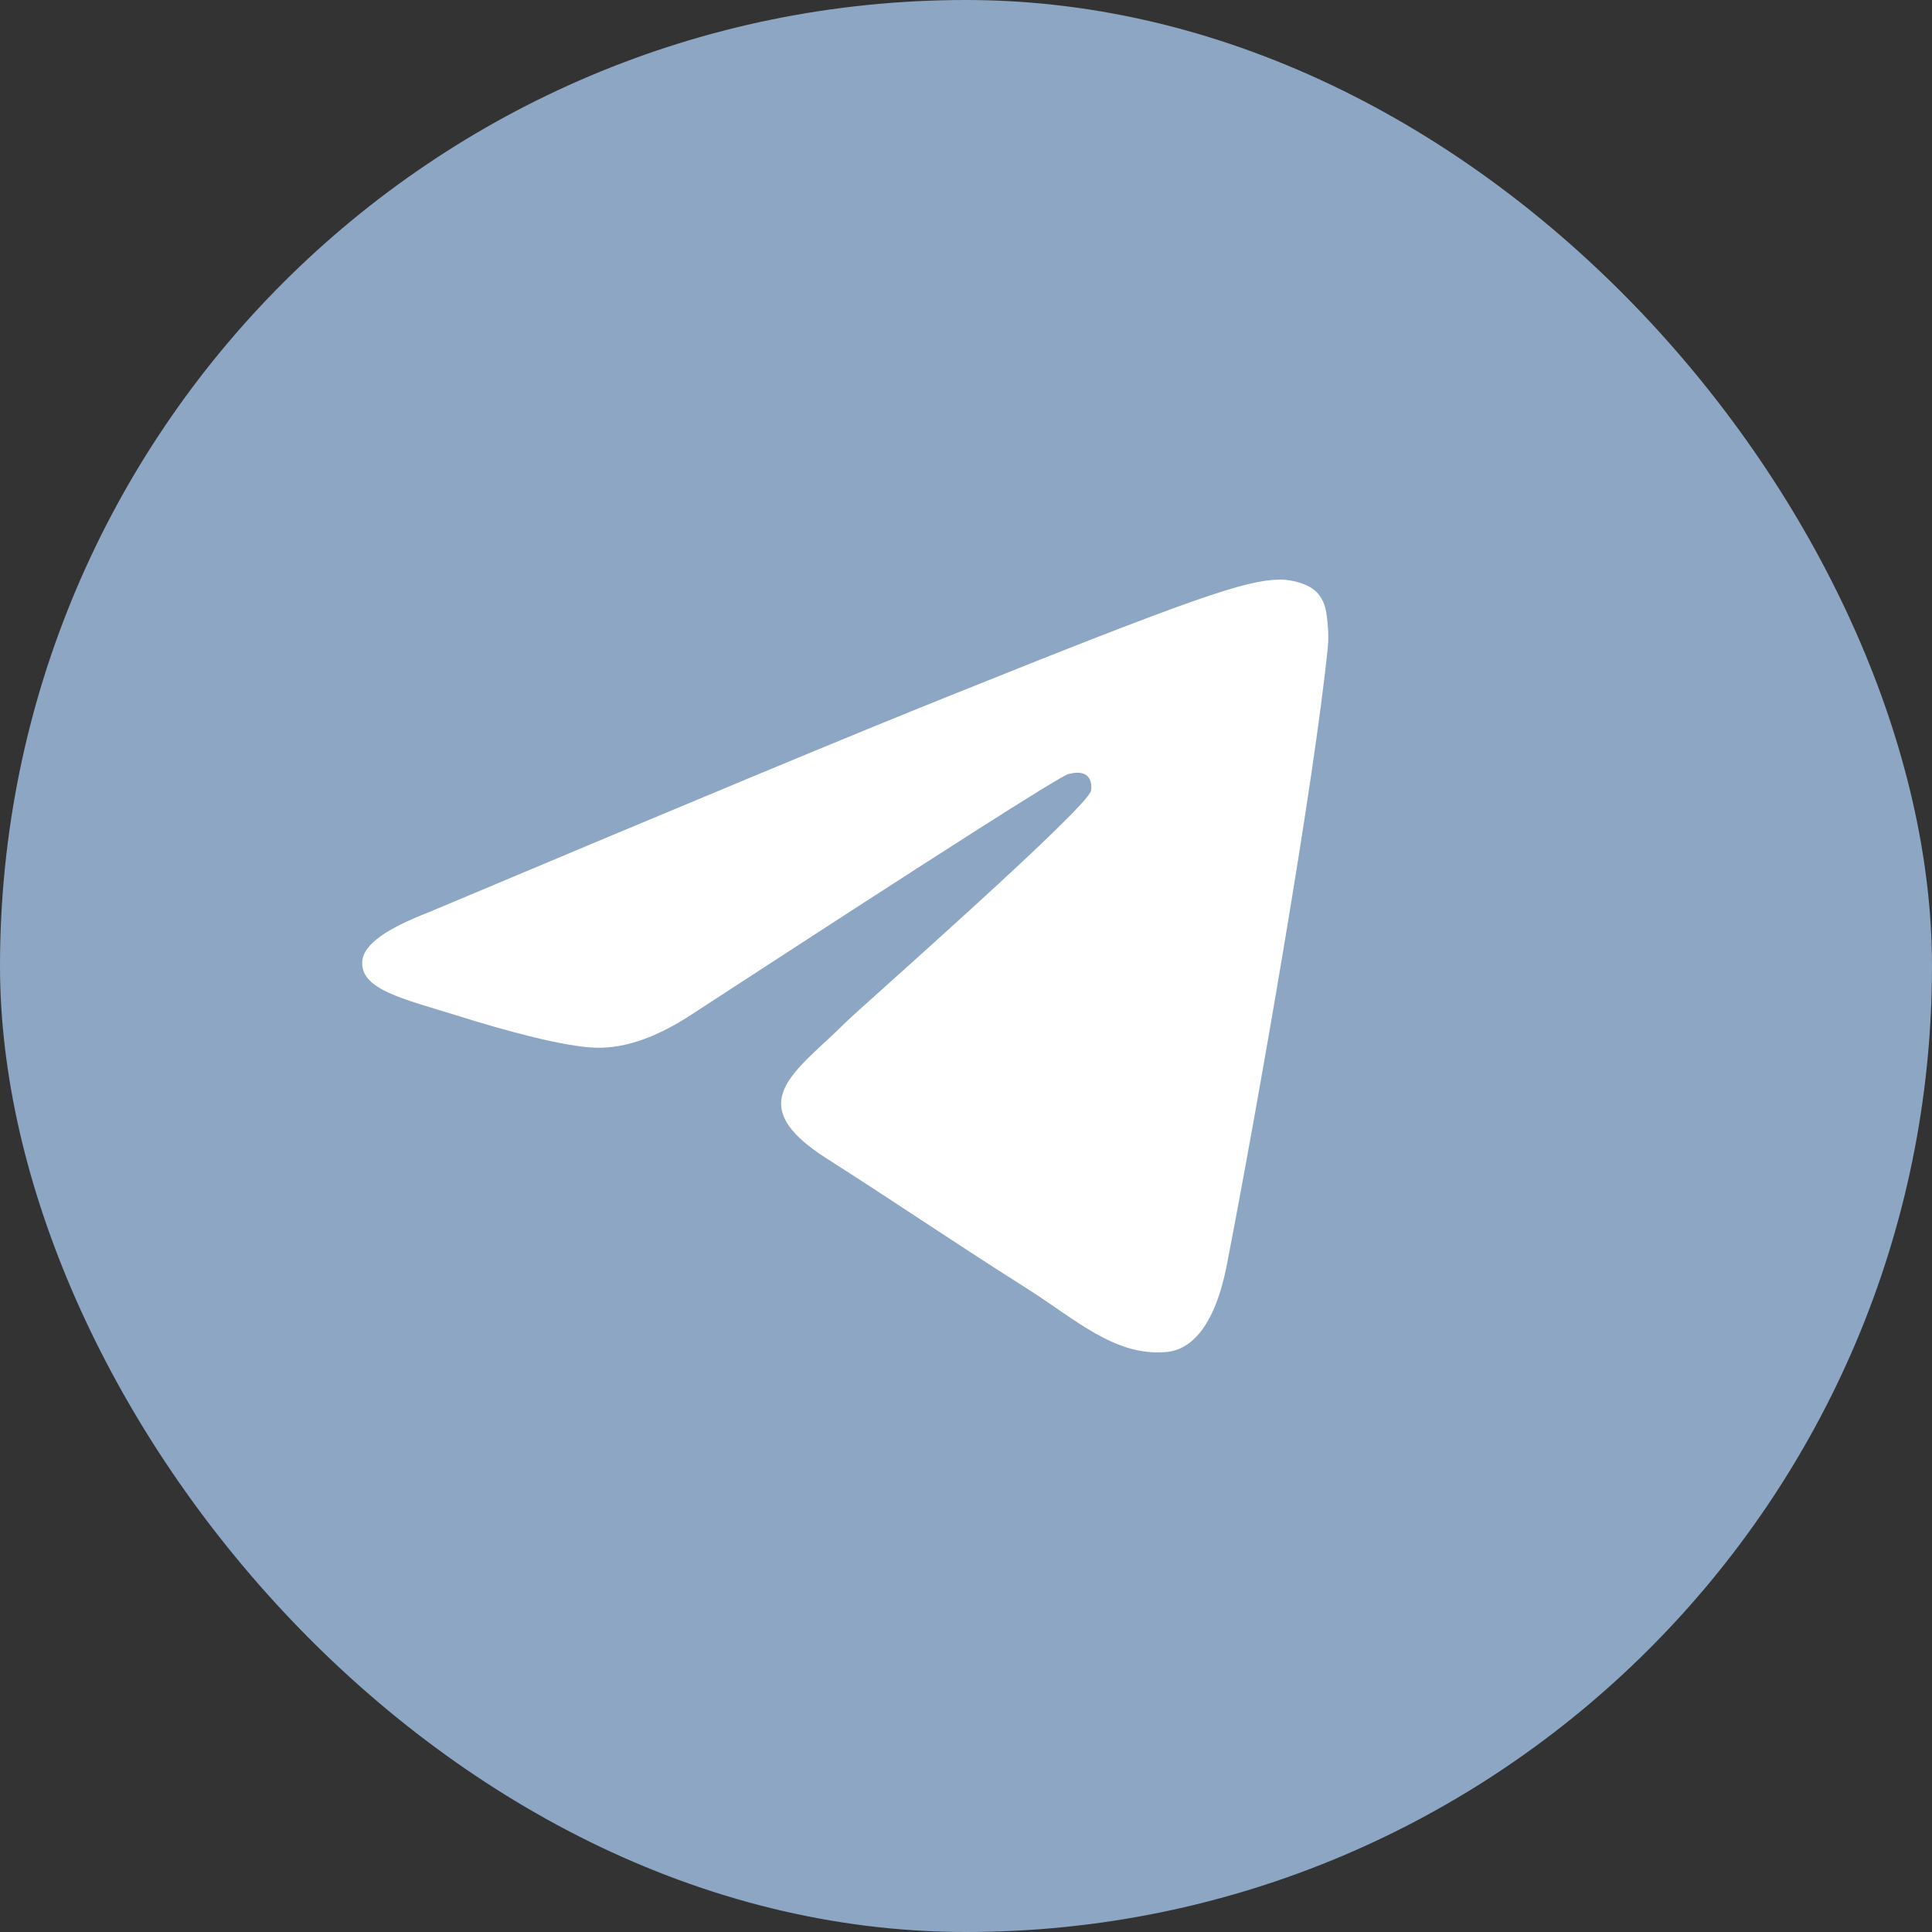
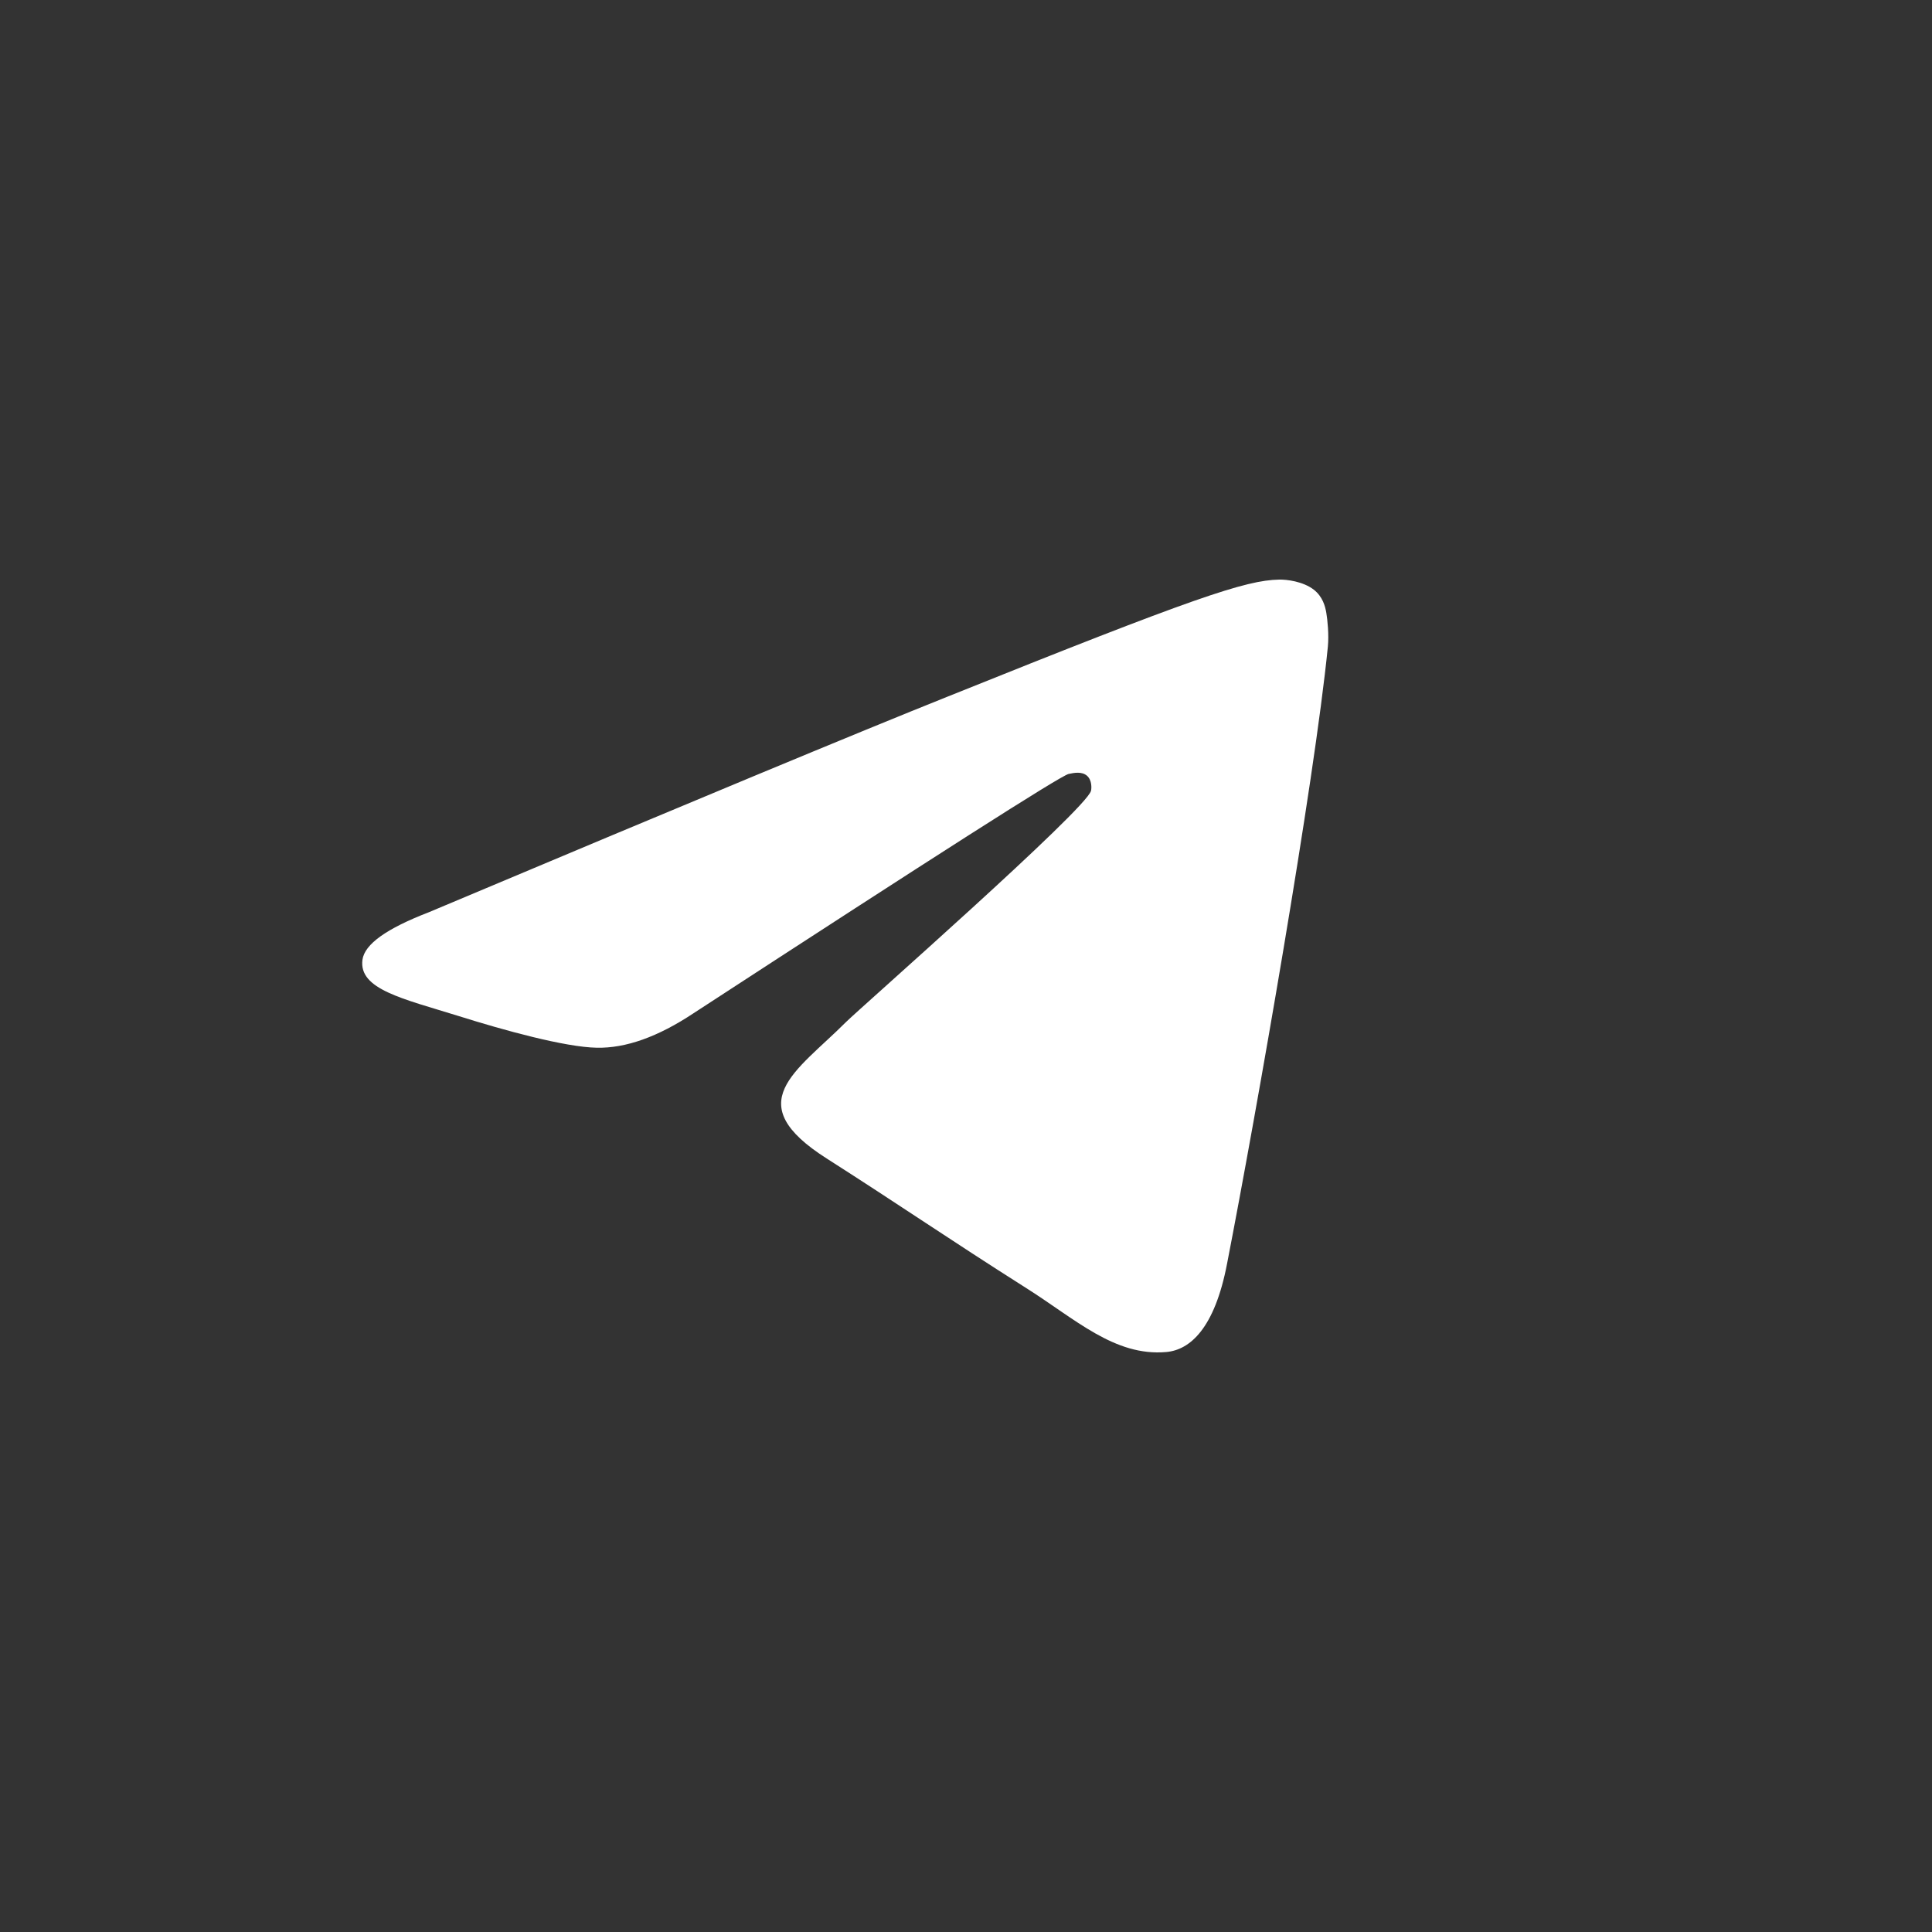
<svg xmlns="http://www.w3.org/2000/svg" width="10" height="10" viewBox="0 0 10 10" fill="none">
  <rect x="0" y="0" width="10" height="10" fill="#333333" stroke="none" />
-   <rect width="10" height="10" rx="5" fill="#8CA6C4" />
  <path fill-rule="evenodd" clip-rule="evenodd" d="M2.219 4.722C3.561 4.157 4.456 3.785 4.904 3.606C6.182 3.092 6.448 3.003 6.621 3C6.659 2.999 6.744 3.009 6.8 3.052C6.846 3.088 6.859 3.137 6.865 3.172C6.871 3.207 6.879 3.285 6.873 3.347C6.803 4.05 6.504 5.755 6.351 6.542C6.287 6.875 6.16 6.987 6.037 6.998C5.769 7.022 5.566 6.827 5.307 6.664C4.902 6.407 4.673 6.248 4.28 5.997C3.825 5.708 4.12 5.549 4.379 5.29C4.447 5.222 5.625 4.187 5.647 4.093C5.65 4.082 5.653 4.038 5.626 4.015C5.599 3.992 5.559 4 5.531 4.006C5.49 4.015 4.843 4.428 3.589 5.245C3.405 5.367 3.239 5.426 3.089 5.423C2.925 5.42 2.609 5.333 2.374 5.259C2.085 5.169 1.856 5.121 1.876 4.968C1.887 4.887 2.001 4.806 2.219 4.722Z" fill="white" />
</svg>